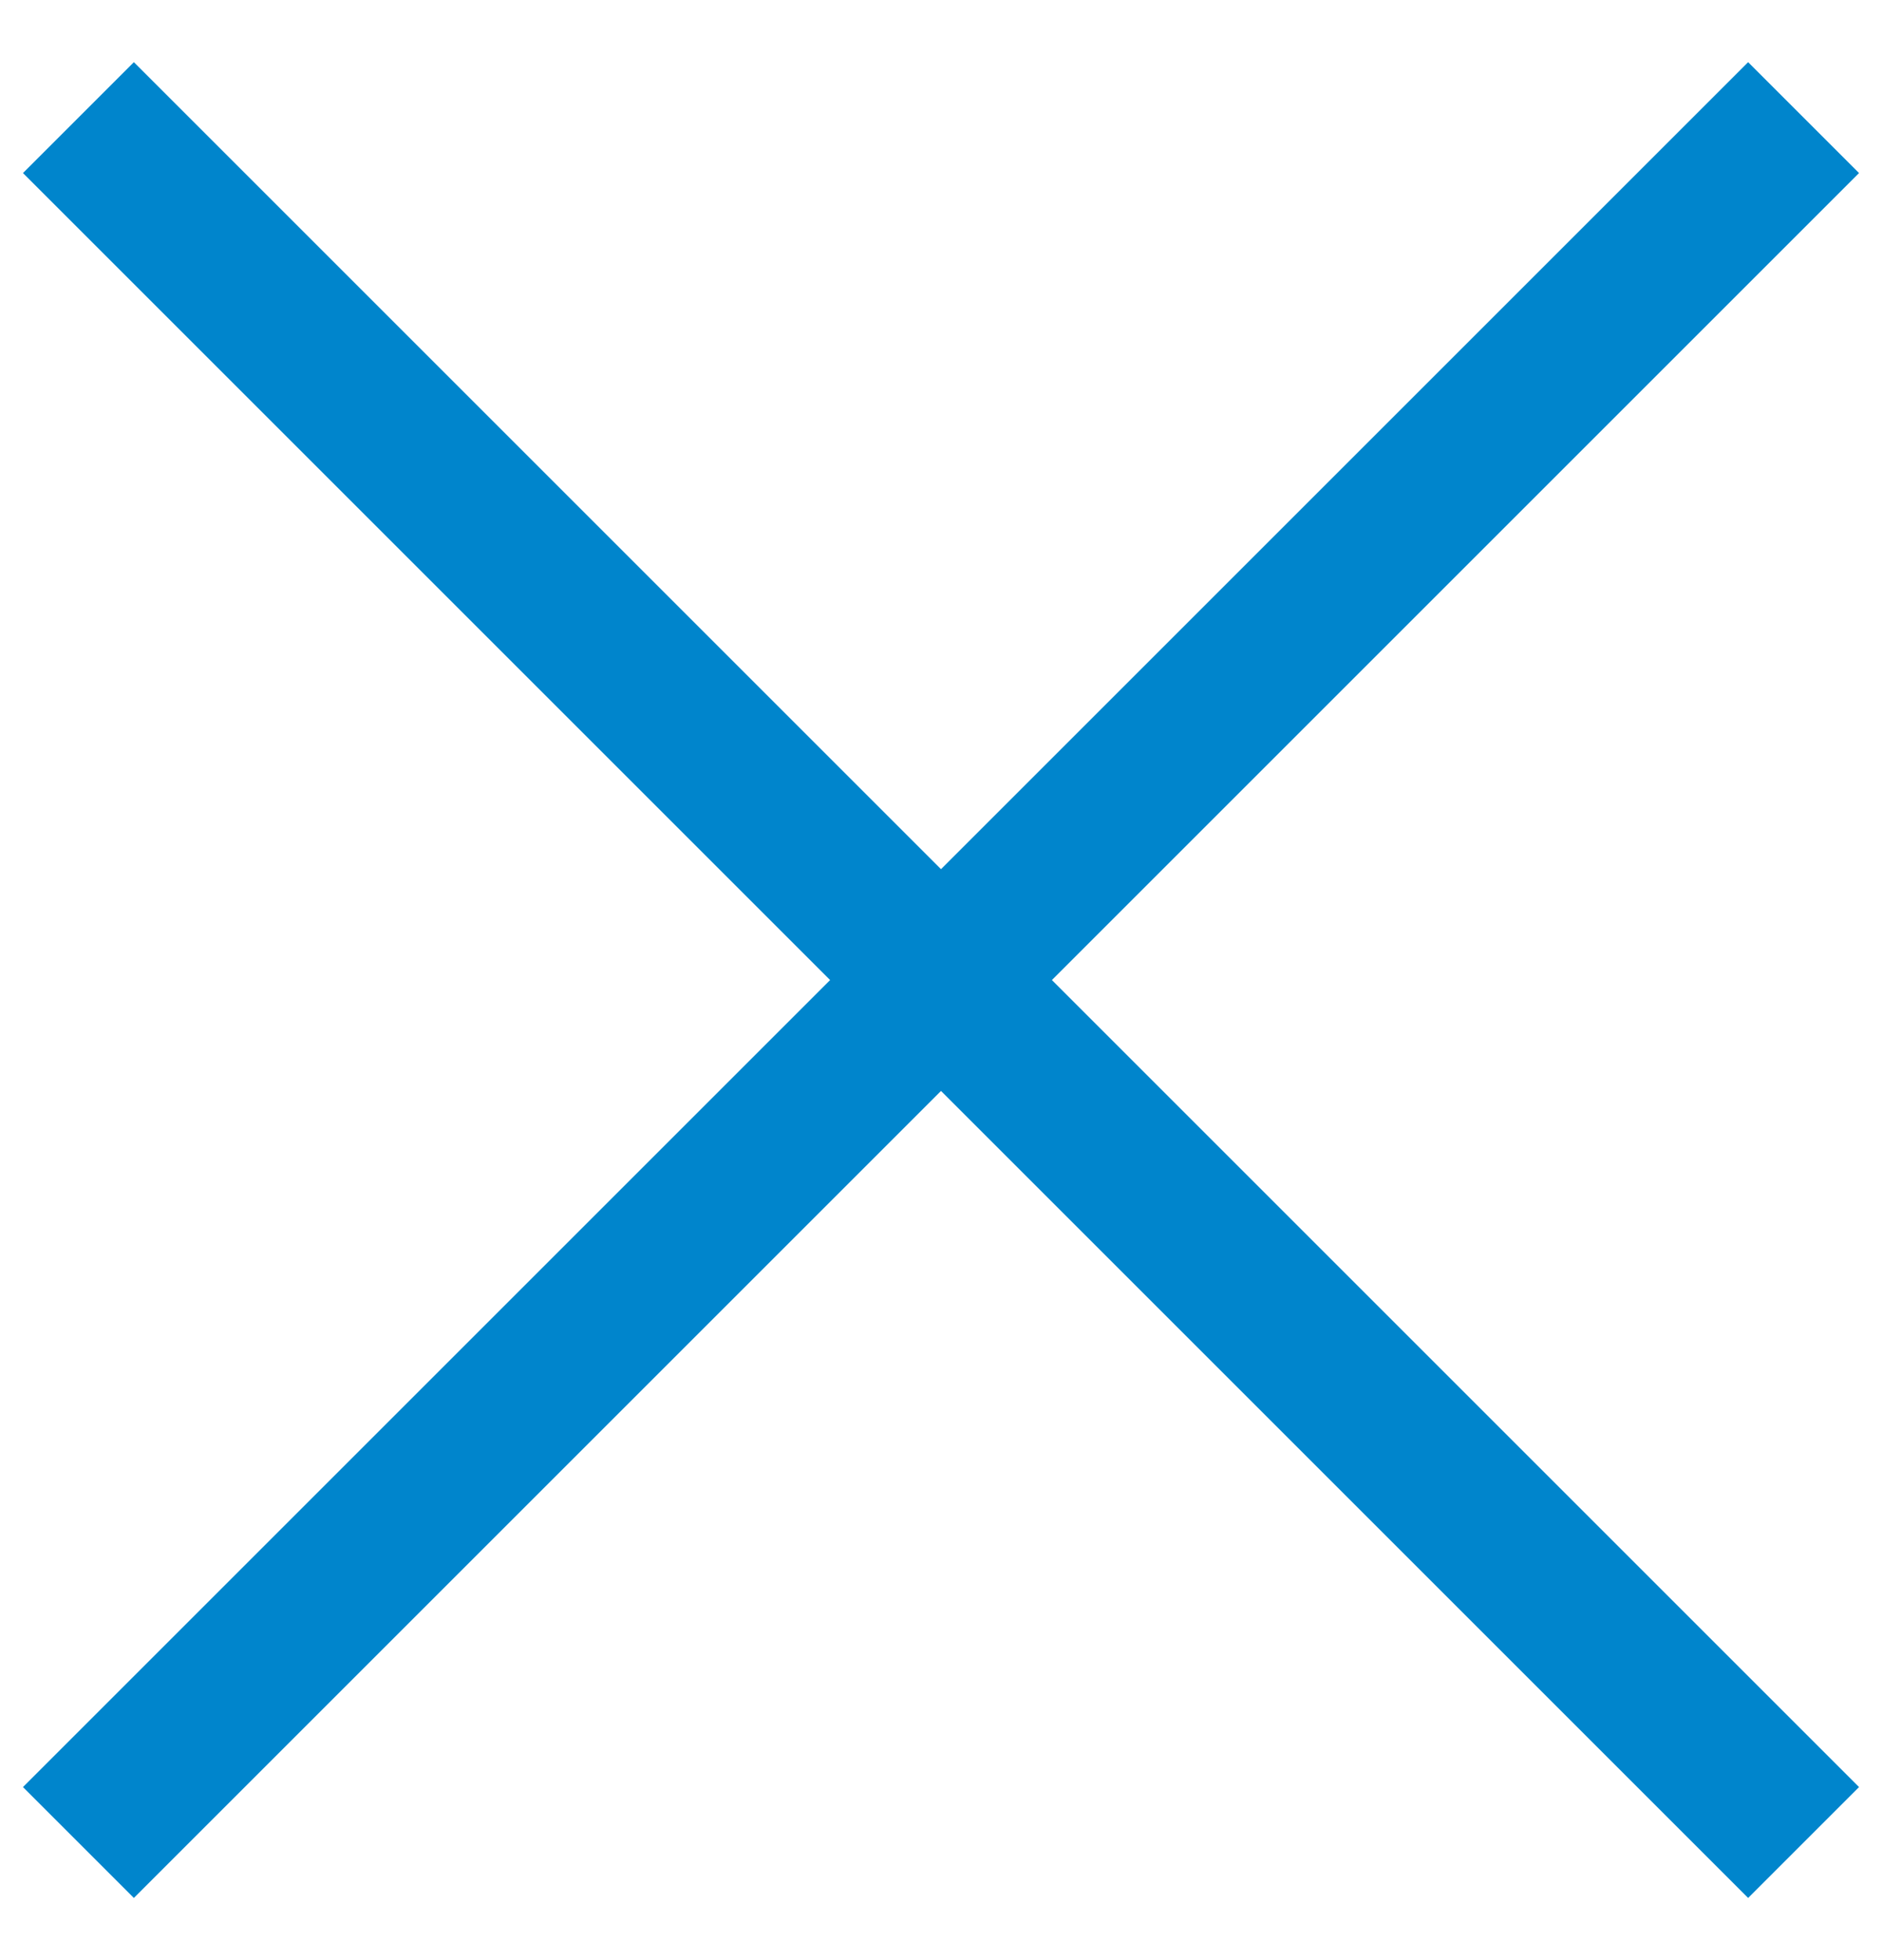
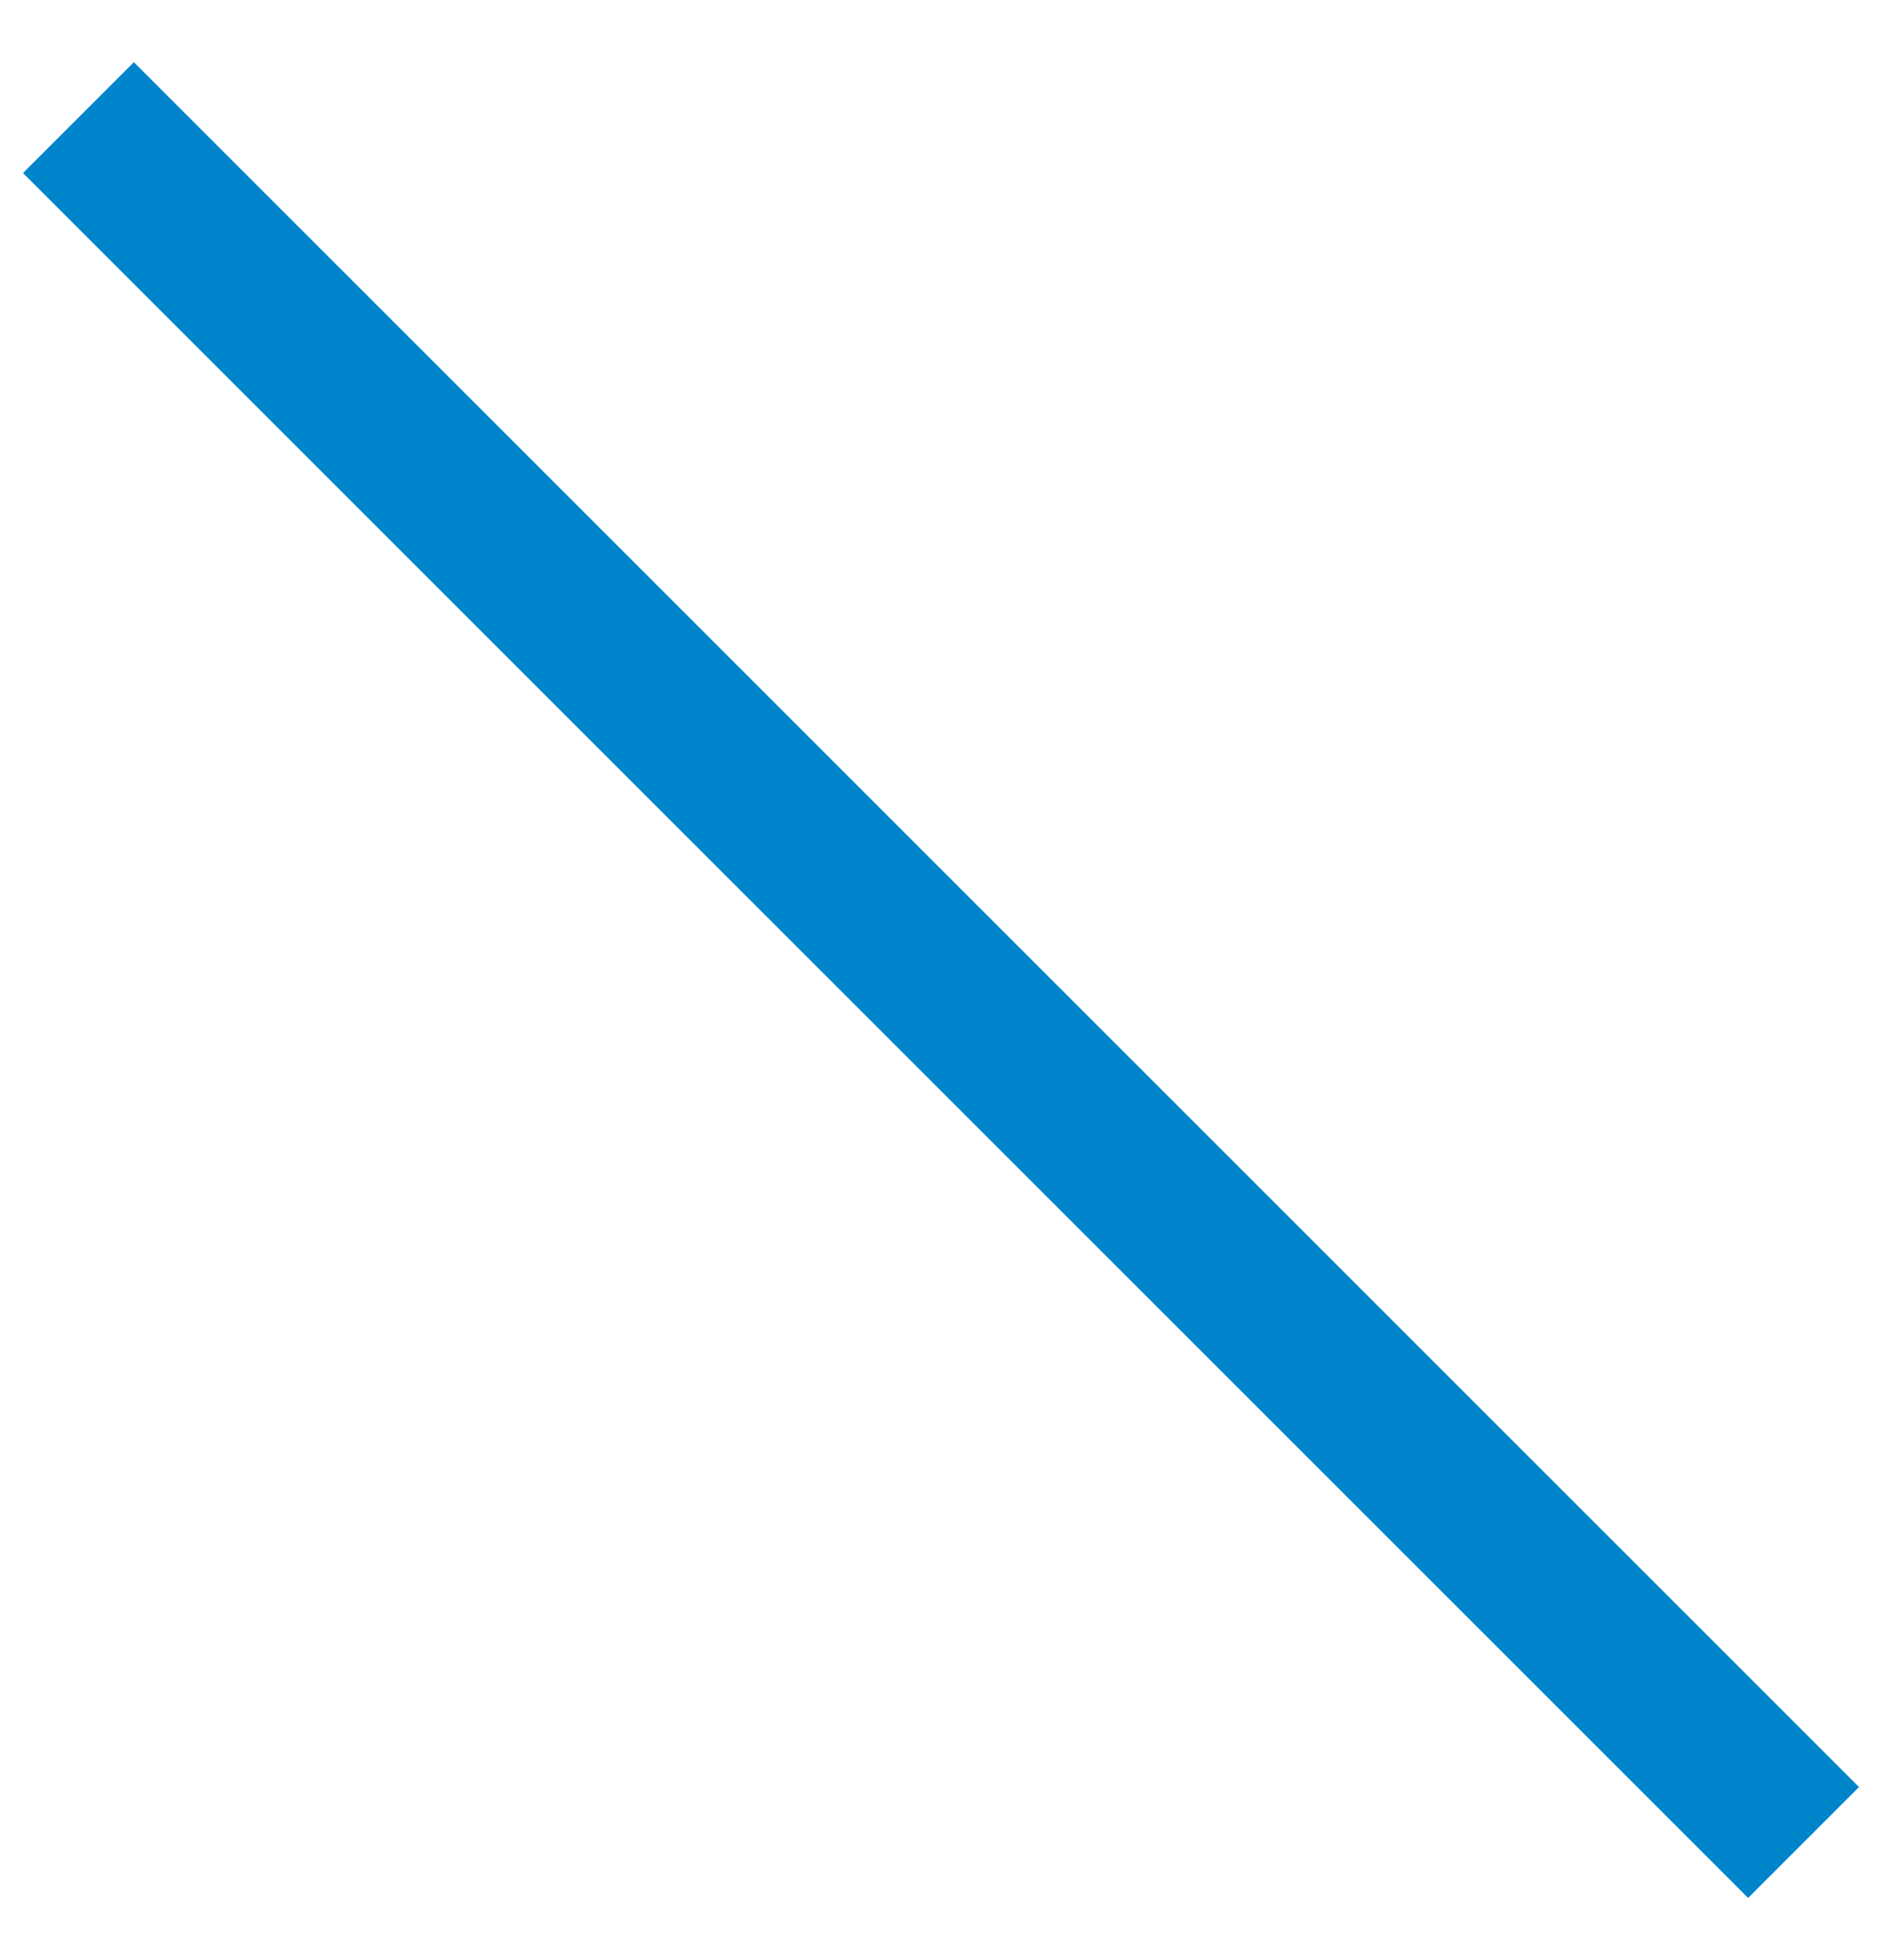
<svg xmlns="http://www.w3.org/2000/svg" width="24" height="25" viewBox="0 0 24 25">
  <defs>
    <style>.a{fill:none;stroke:#0085cc;stroke-width:2px;}</style>
  </defs>
  <path class="a" d="M1,1.5l22,22" />
-   <path class="a" d="M23,1.5,1,23.5" />
</svg>